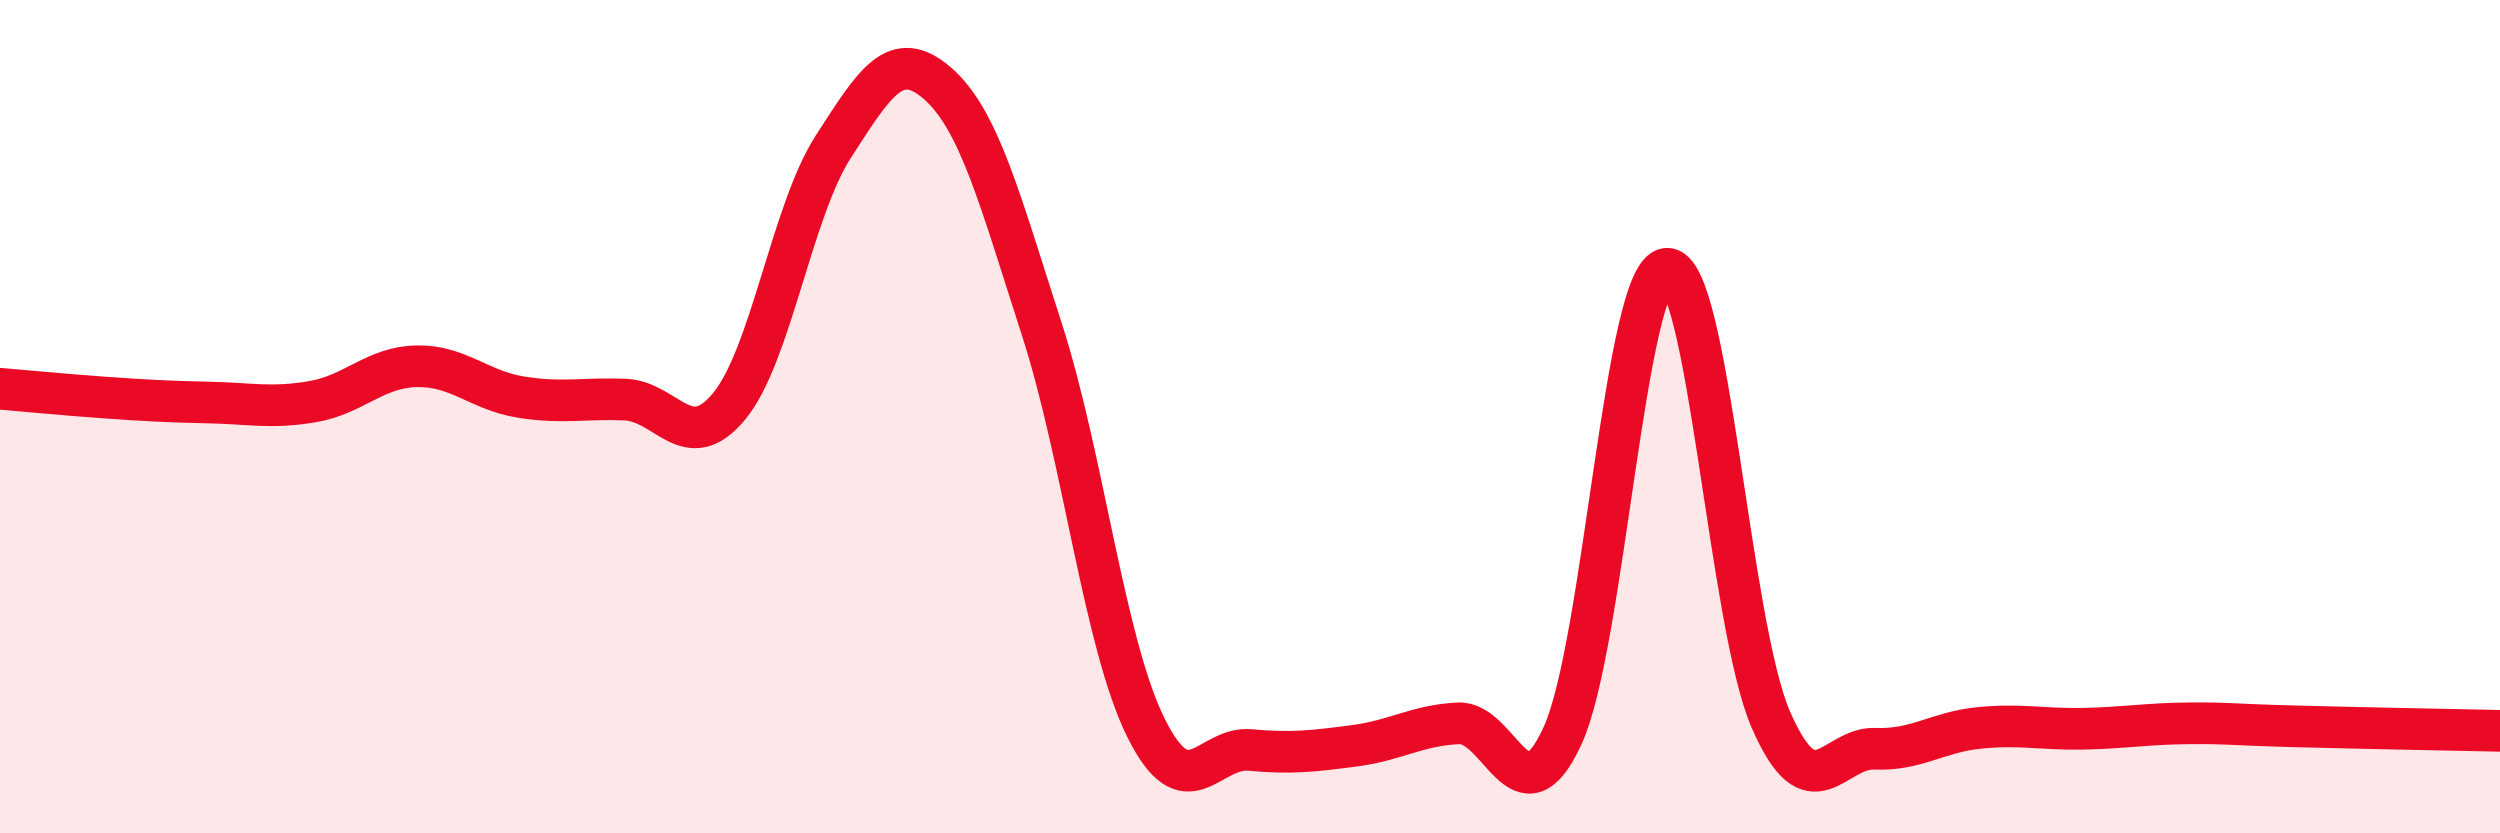
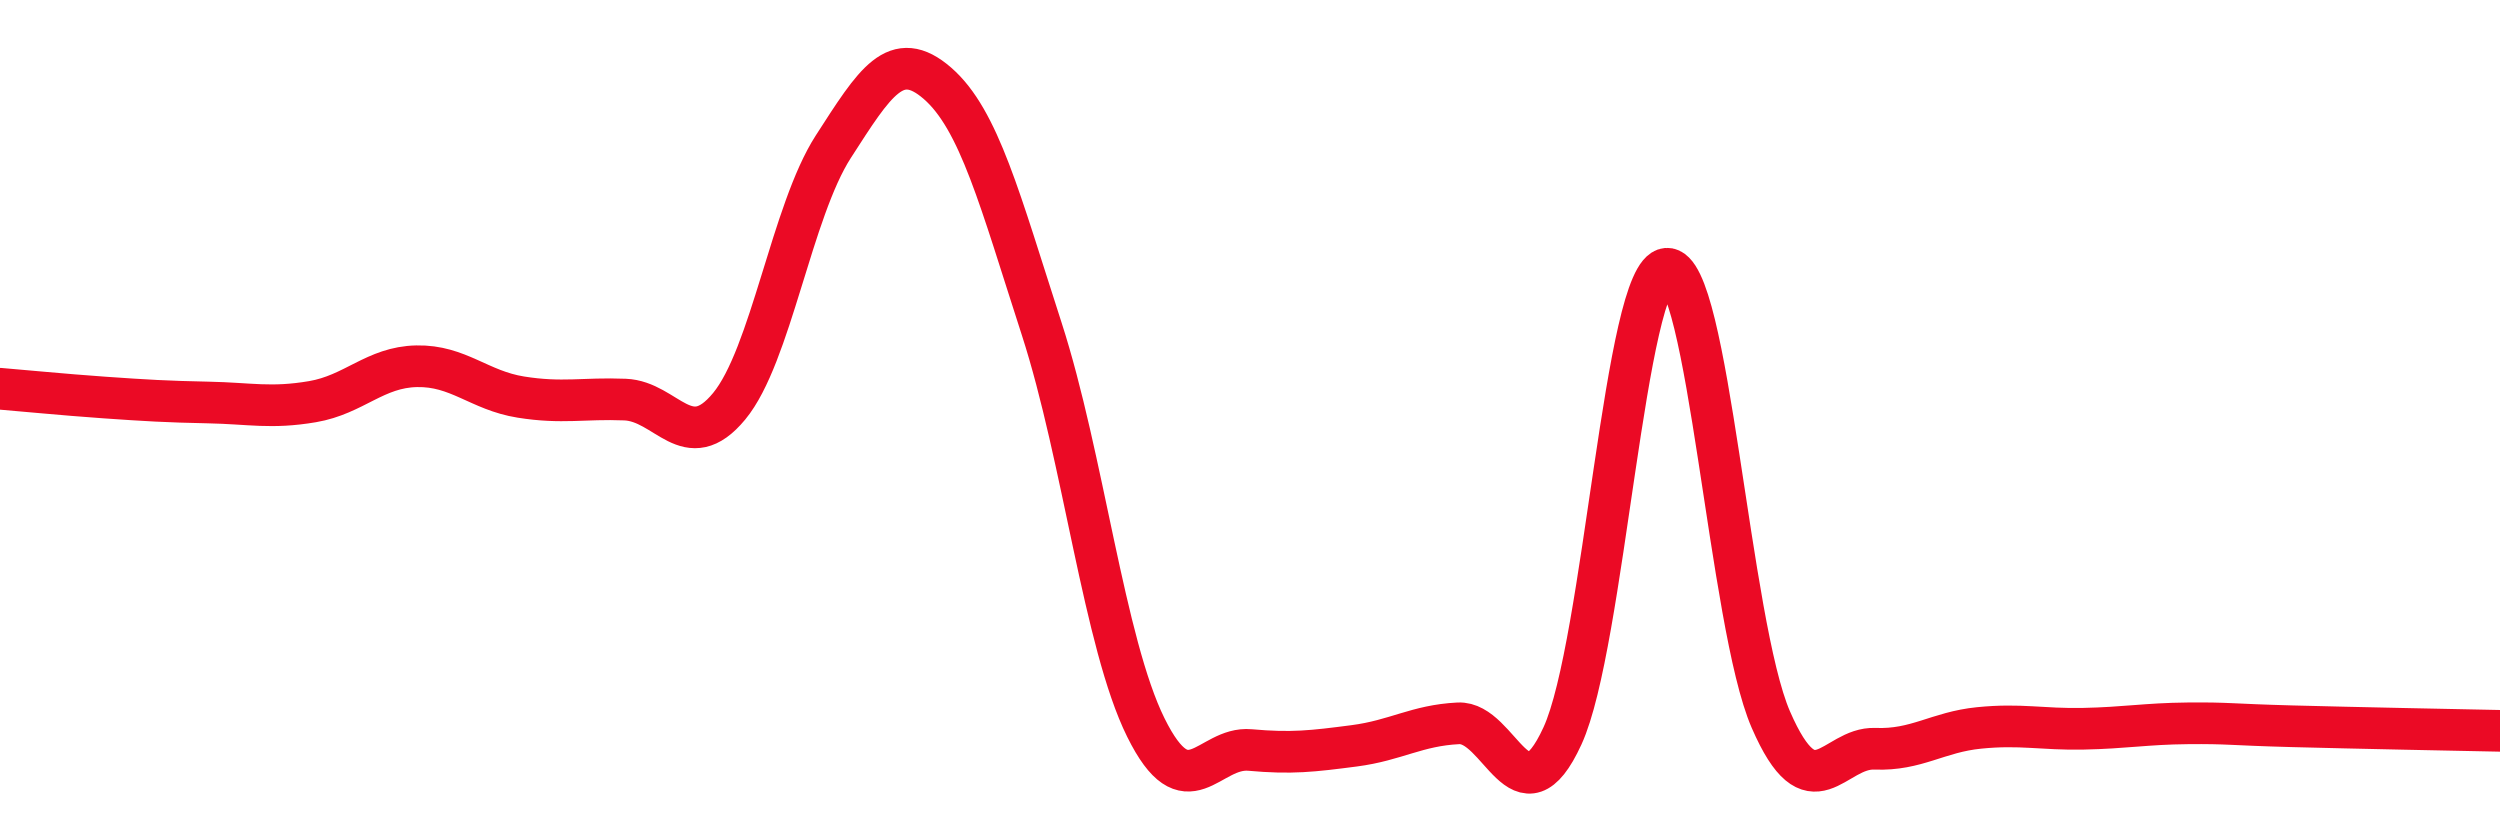
<svg xmlns="http://www.w3.org/2000/svg" width="60" height="20" viewBox="0 0 60 20">
-   <path d="M 0,9.33 C 0.5,9.37 1.5,9.47 2.5,9.54 C 3.5,9.61 4,9.64 5,9.66 C 6,9.68 6.5,9.81 7.5,9.64 C 8.5,9.47 9,8.81 10,8.79 C 11,8.77 11.5,9.37 12.5,9.53 C 13.5,9.69 14,9.55 15,9.59 C 16,9.63 16.5,10.96 17.5,9.75 C 18.5,8.54 19,5.07 20,3.52 C 21,1.97 21.5,1.13 22.5,2 C 23.5,2.87 24,4.8 25,7.89 C 26,10.98 26.5,15.44 27.5,17.46 C 28.5,19.48 29,17.91 30,18 C 31,18.09 31.5,18.03 32.5,17.9 C 33.5,17.77 34,17.41 35,17.36 C 36,17.31 36.5,19.84 37.5,17.66 C 38.5,15.48 39,6.53 40,6.45 C 41,6.37 41.5,14.97 42.5,17.27 C 43.5,19.57 44,17.93 45,17.97 C 46,18.01 46.5,17.57 47.5,17.47 C 48.5,17.37 49,17.51 50,17.49 C 51,17.47 51.5,17.37 52.5,17.36 C 53.5,17.35 53.5,17.39 55,17.43 C 56.5,17.47 59,17.52 60,17.54L60 20L0 20Z" fill="#EB0A25" opacity="0.1" stroke-linecap="round" stroke-linejoin="round" />
  <path d="M 0,9.33 C 0.5,9.37 1.5,9.47 2.5,9.54 C 3.5,9.61 4,9.64 5,9.66 C 6,9.68 6.5,9.81 7.5,9.64 C 8.5,9.47 9,8.81 10,8.79 C 11,8.77 11.5,9.37 12.5,9.53 C 13.5,9.69 14,9.55 15,9.59 C 16,9.63 16.5,10.96 17.5,9.75 C 18.5,8.54 19,5.07 20,3.52 C 21,1.97 21.5,1.13 22.5,2 C 23.5,2.87 24,4.8 25,7.89 C 26,10.98 26.5,15.44 27.5,17.46 C 28.5,19.48 29,17.91 30,18 C 31,18.09 31.5,18.03 32.5,17.9 C 33.5,17.77 34,17.41 35,17.36 C 36,17.31 36.5,19.84 37.5,17.66 C 38.5,15.48 39,6.53 40,6.45 C 41,6.37 41.5,14.97 42.5,17.27 C 43.5,19.57 44,17.93 45,17.97 C 46,18.01 46.5,17.57 47.5,17.47 C 48.5,17.37 49,17.51 50,17.49 C 51,17.47 51.5,17.37 52.5,17.36 C 53.5,17.35 53.5,17.39 55,17.43 C 56.5,17.47 59,17.52 60,17.54" stroke="#EB0A25" stroke-width="1" fill="none" stroke-linecap="round" stroke-linejoin="round" />
</svg>